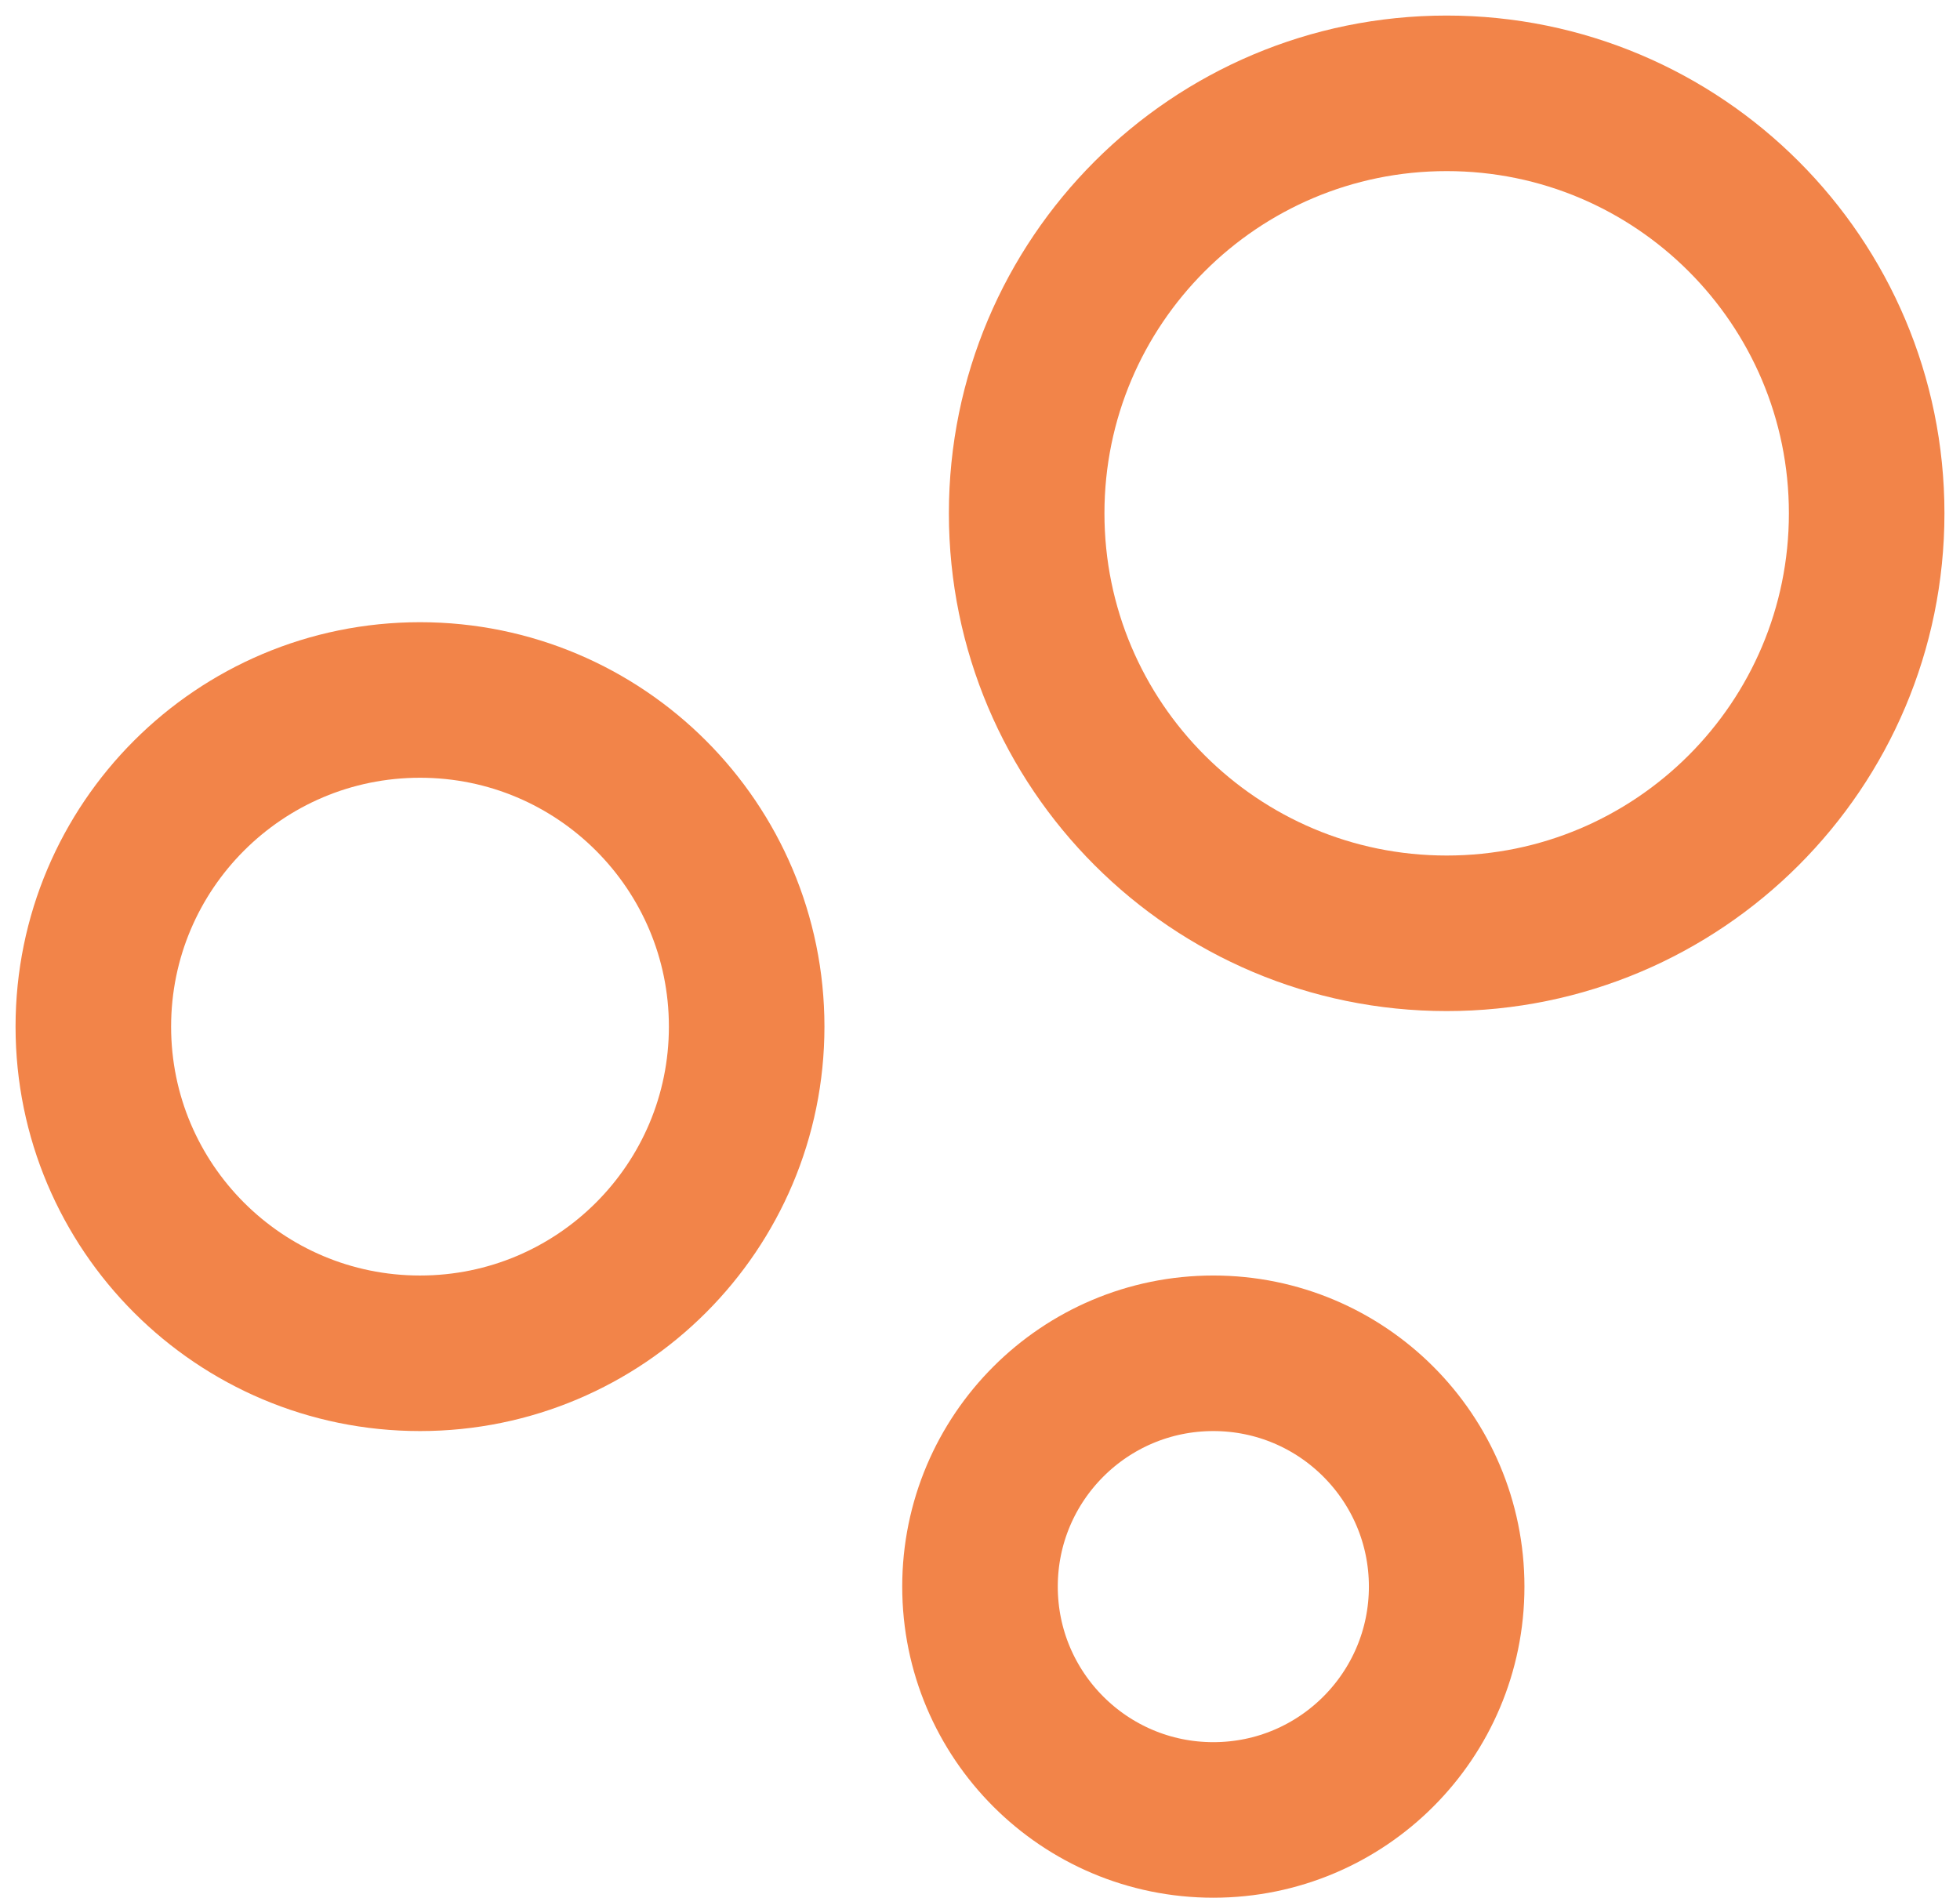
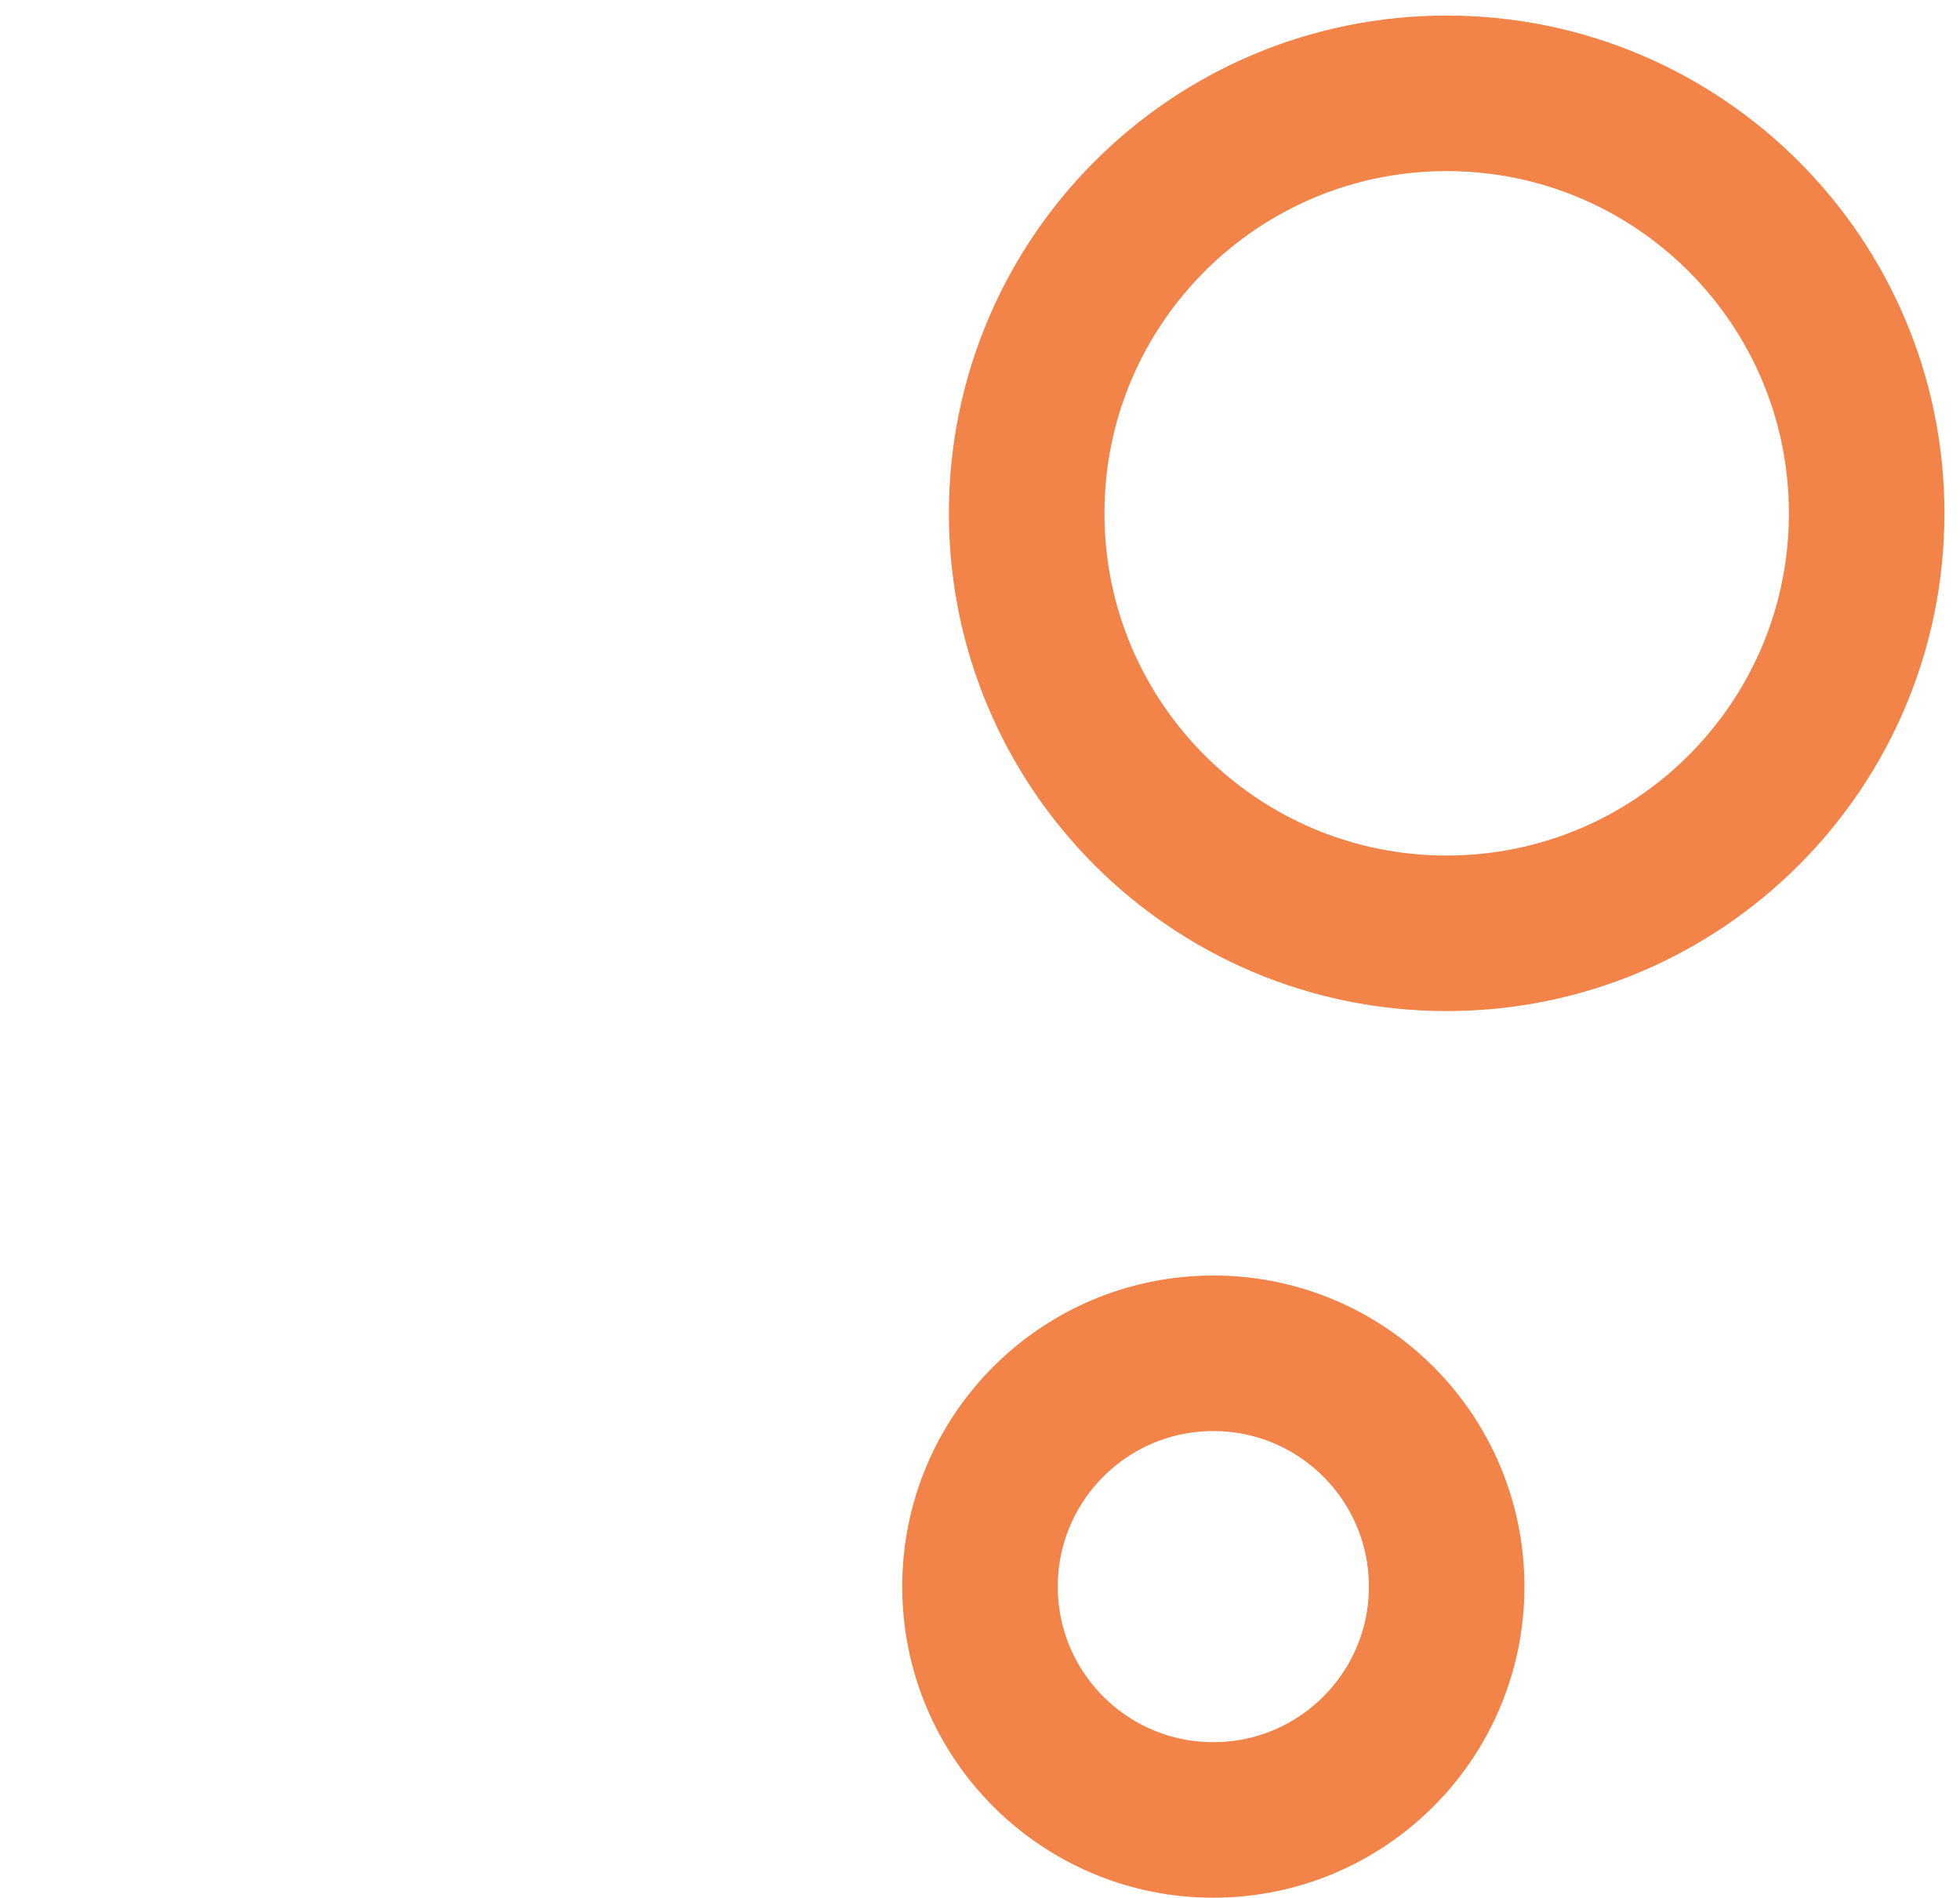
<svg xmlns="http://www.w3.org/2000/svg" width="63" height="61" viewBox="0 0 63 61" fill="none">
  <path d="M46.5 30C53.956 30 60 23.956 60 16.5C60 9.044 53.956 3 46.5 3C39.044 3 33 9.044 33 16.5C33 23.956 39.044 30 46.5 30Z" stroke="#F28449" stroke-width="5" stroke-linecap="round" stroke-linejoin="round" />
-   <path d="M13.5 43.5C19.299 43.5 24 38.799 24 33C24 27.201 19.299 22.5 13.5 22.5C7.701 22.5 3 27.201 3 33C3 38.799 7.701 43.5 13.5 43.5Z" stroke="#F28449" stroke-width="5" stroke-linecap="round" stroke-linejoin="round" />
-   <path d="M39 58.5C43.142 58.5 46.5 55.142 46.5 51C46.5 46.858 43.142 43.5 39 43.5C34.858 43.5 31.5 46.858 31.5 51C31.5 55.142 34.858 58.5 39 58.5Z" stroke="#F28449" stroke-width="5" stroke-linecap="round" stroke-linejoin="round" />
+   <path d="M39 58.5C43.142 58.5 46.5 55.142 46.5 51C46.5 46.858 43.142 43.5 39 43.5C34.858 43.5 31.5 46.858 31.5 51C31.5 55.142 34.858 58.5 39 58.5" stroke="#F28449" stroke-width="5" stroke-linecap="round" stroke-linejoin="round" />
</svg>